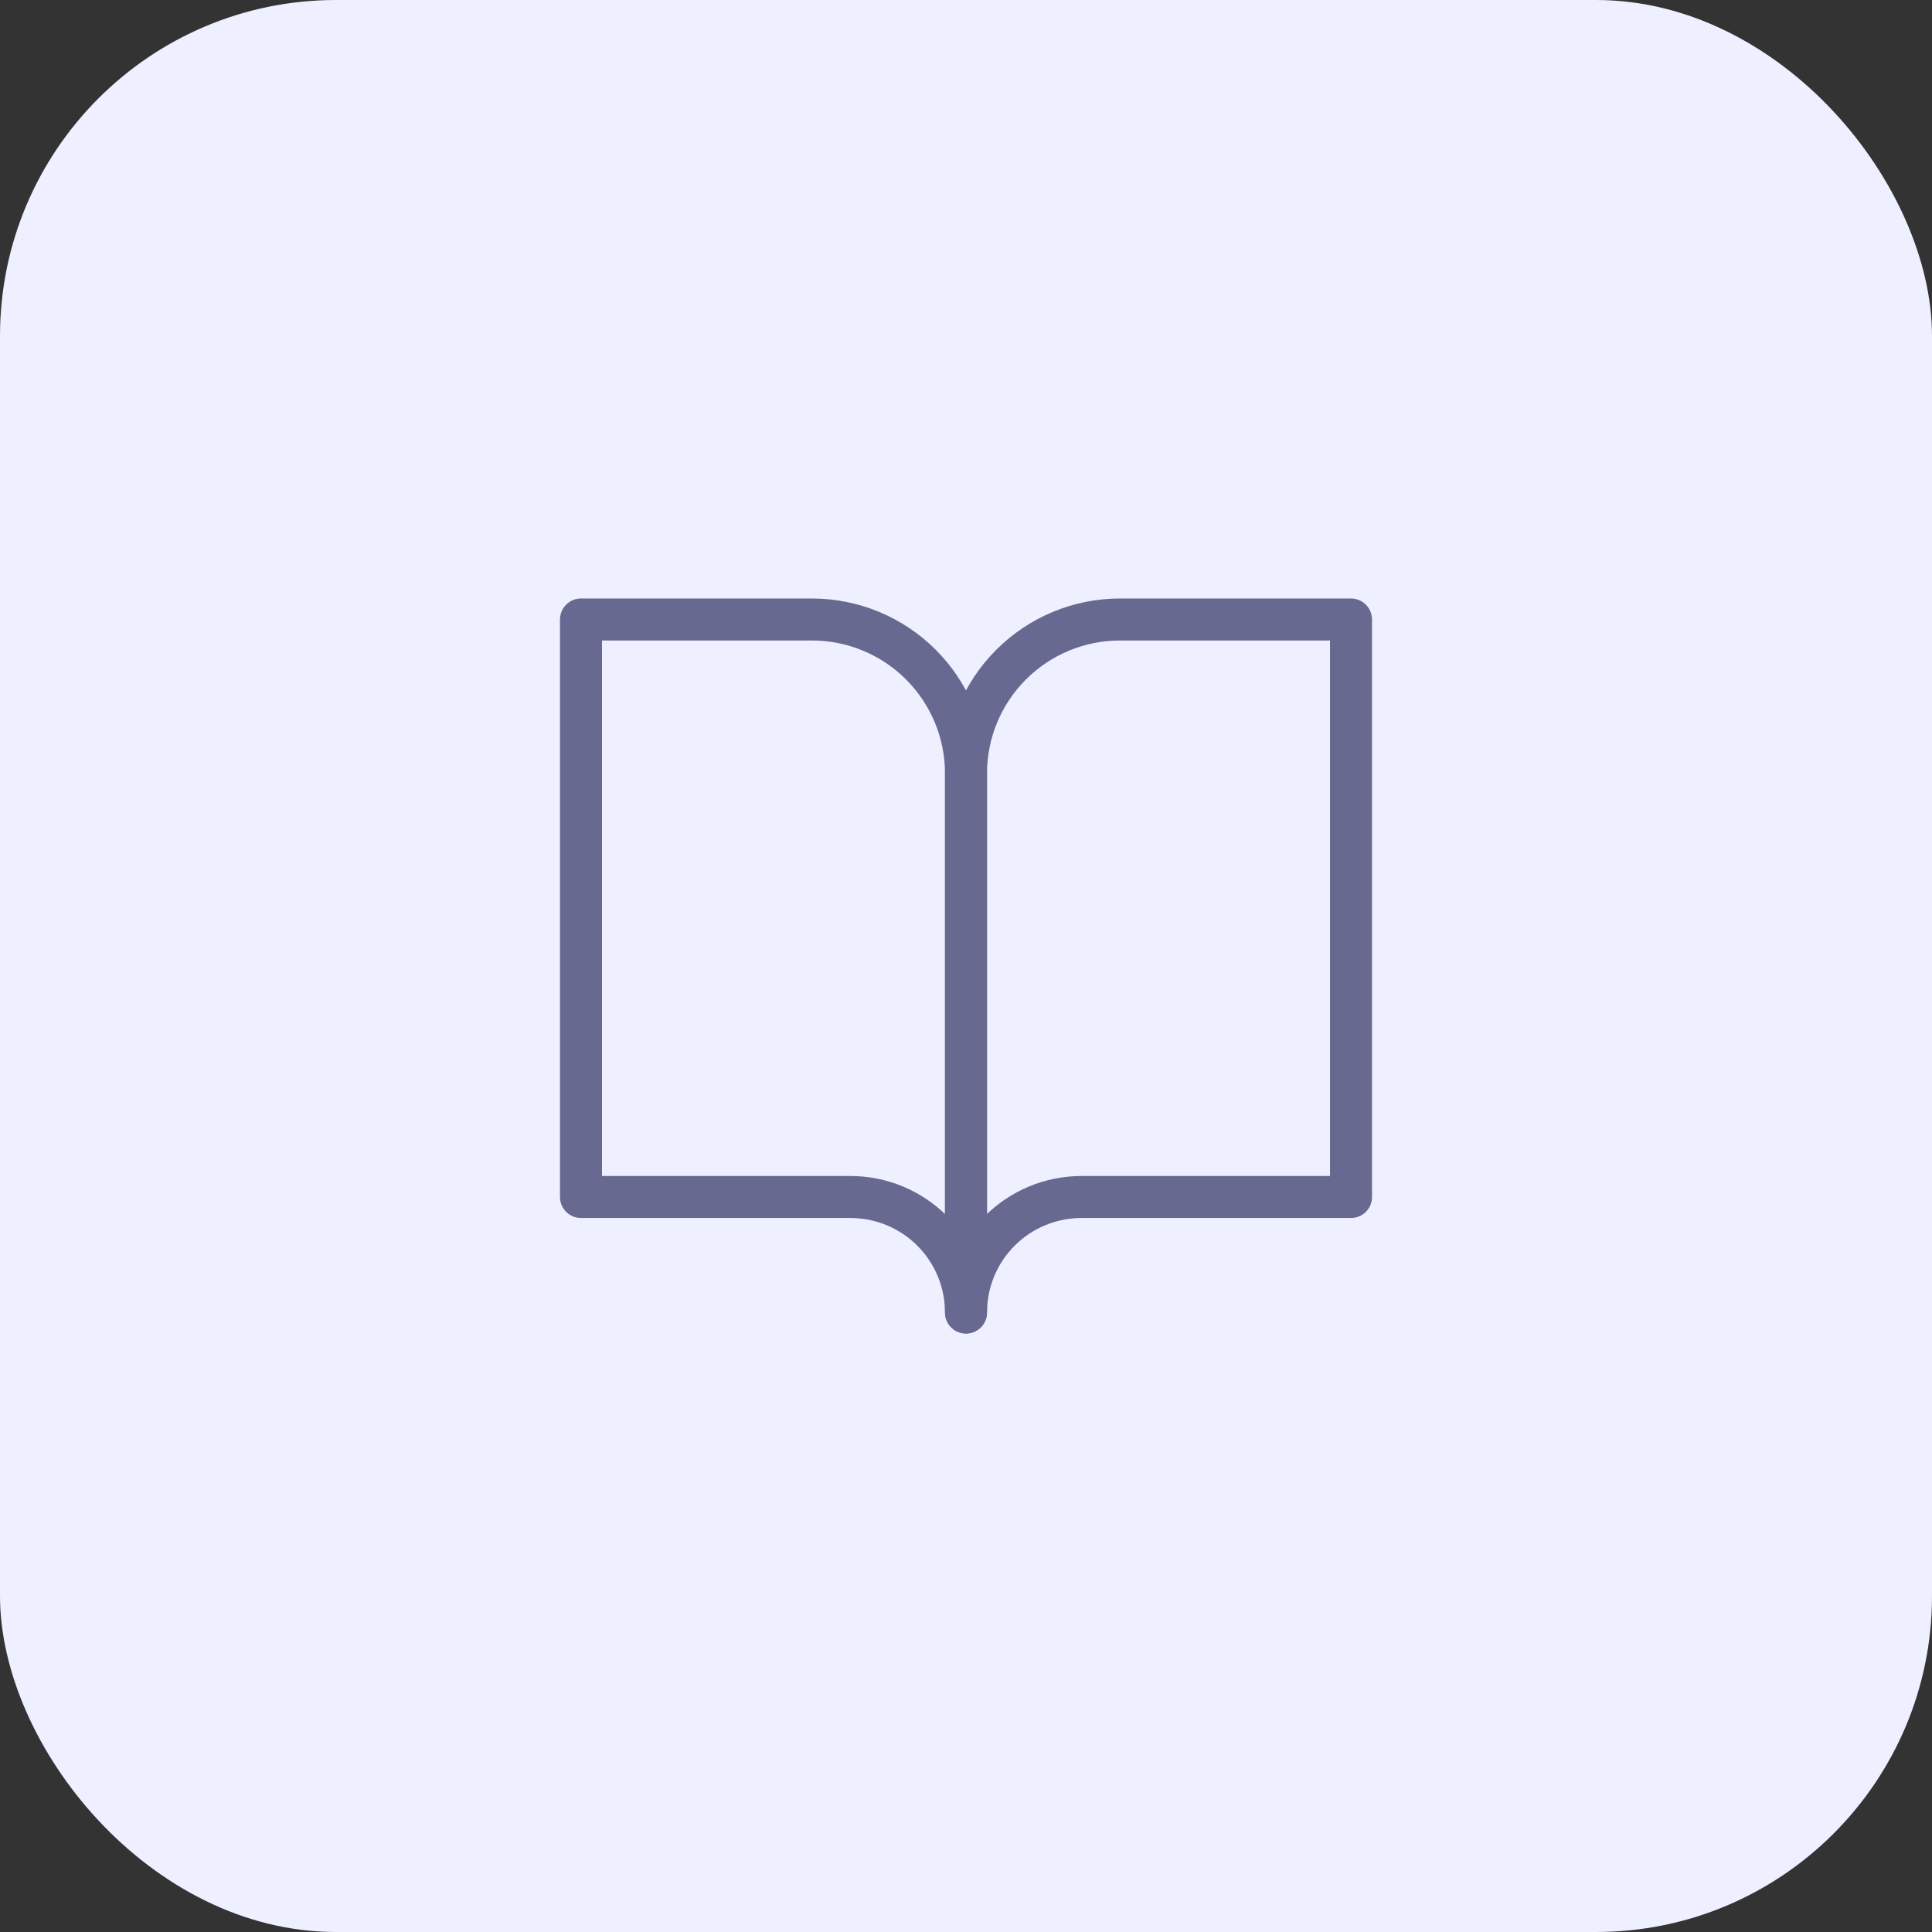
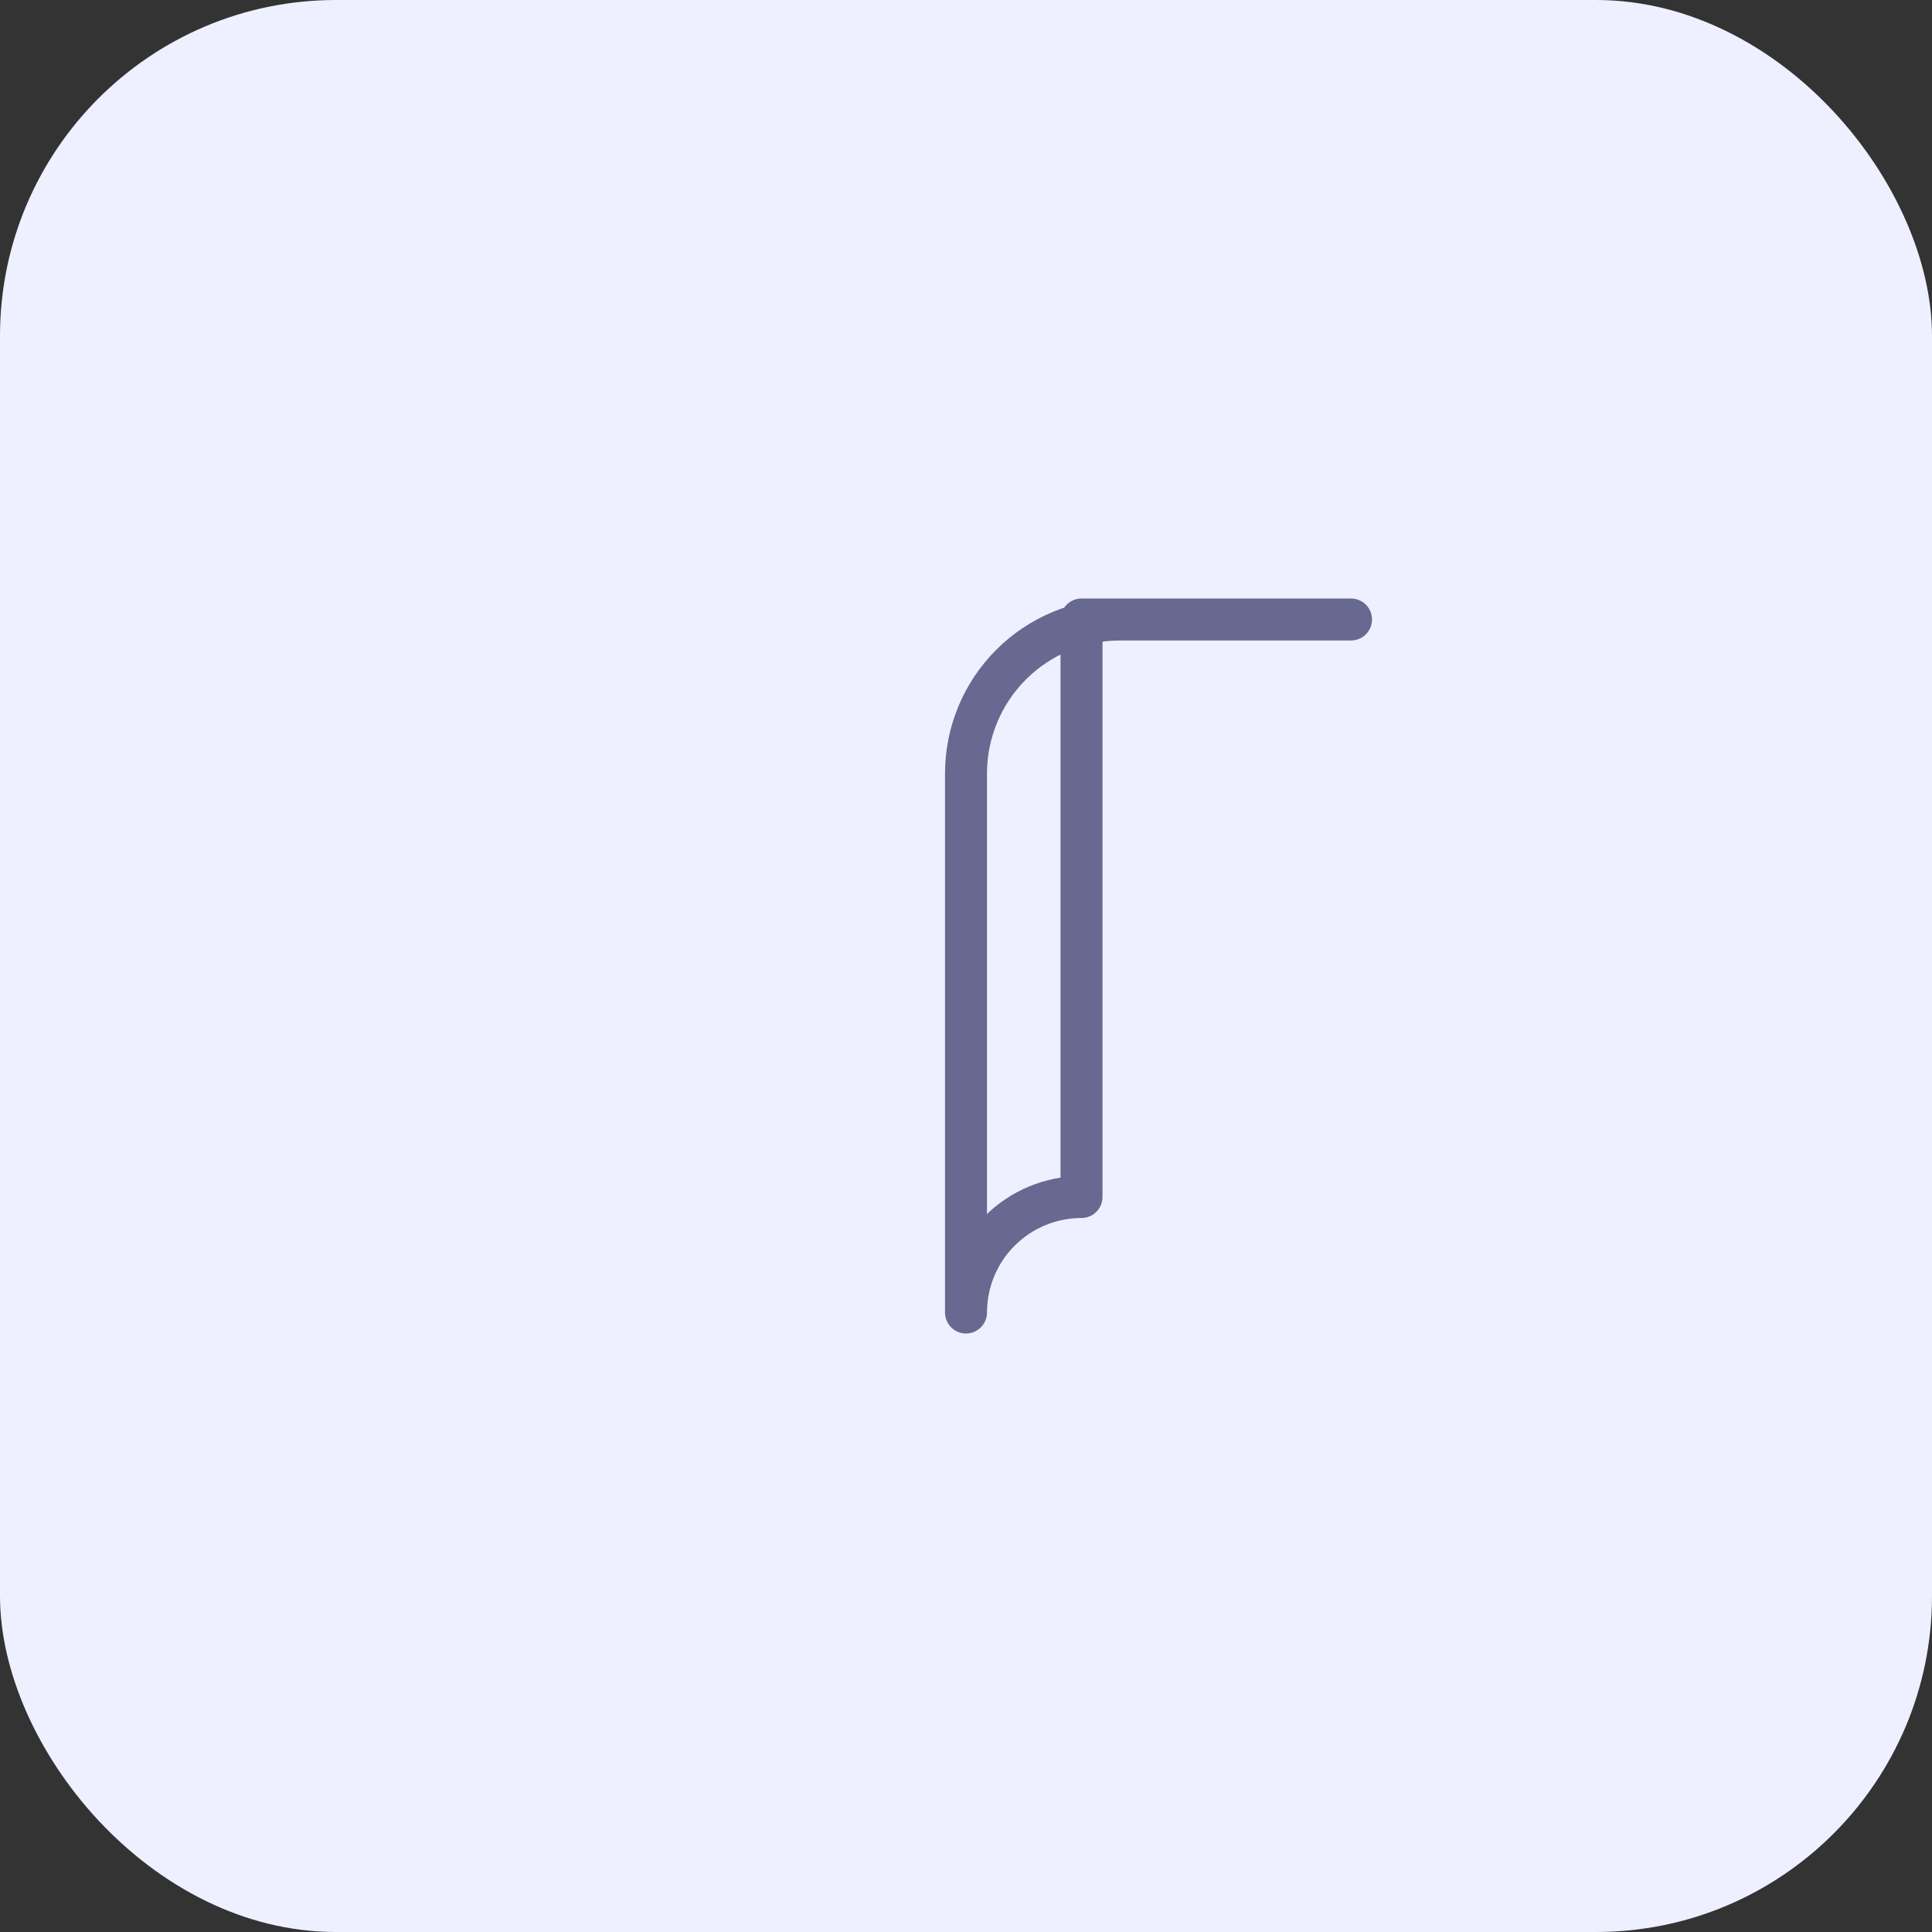
<svg xmlns="http://www.w3.org/2000/svg" width="46" height="46" viewBox="0 0 46 46" fill="none">
  <rect x="0" y="0" width="46" height="46" fill="#333333" stroke="none" />
  <rect width="46" height="46" rx="8" fill="#EFF0FF" />
-   <path d="M13.833 14.75H19.333C20.305 14.75 21.238 15.136 21.926 15.824C22.613 16.512 23 17.444 23 18.417V31.25C23 30.521 22.71 29.821 22.194 29.305C21.678 28.79 20.979 28.5 20.25 28.5H13.833V14.75Z" stroke="#676990" stroke-linecap="round" stroke-linejoin="round" />
-   <path d="M32.167 14.75H26.667C25.694 14.75 24.762 15.136 24.074 15.824C23.386 16.512 23 17.444 23 18.417V31.25C23 30.521 23.29 29.821 23.805 29.305C24.321 28.79 25.021 28.5 25.75 28.5H32.167V14.75Z" stroke="#676990" stroke-linecap="round" stroke-linejoin="round" />
+   <path d="M32.167 14.75H26.667C25.694 14.75 24.762 15.136 24.074 15.824C23.386 16.512 23 17.444 23 18.417V31.25C23 30.521 23.29 29.821 23.805 29.305C24.321 28.79 25.021 28.5 25.75 28.5V14.75Z" stroke="#676990" stroke-linecap="round" stroke-linejoin="round" />
</svg>